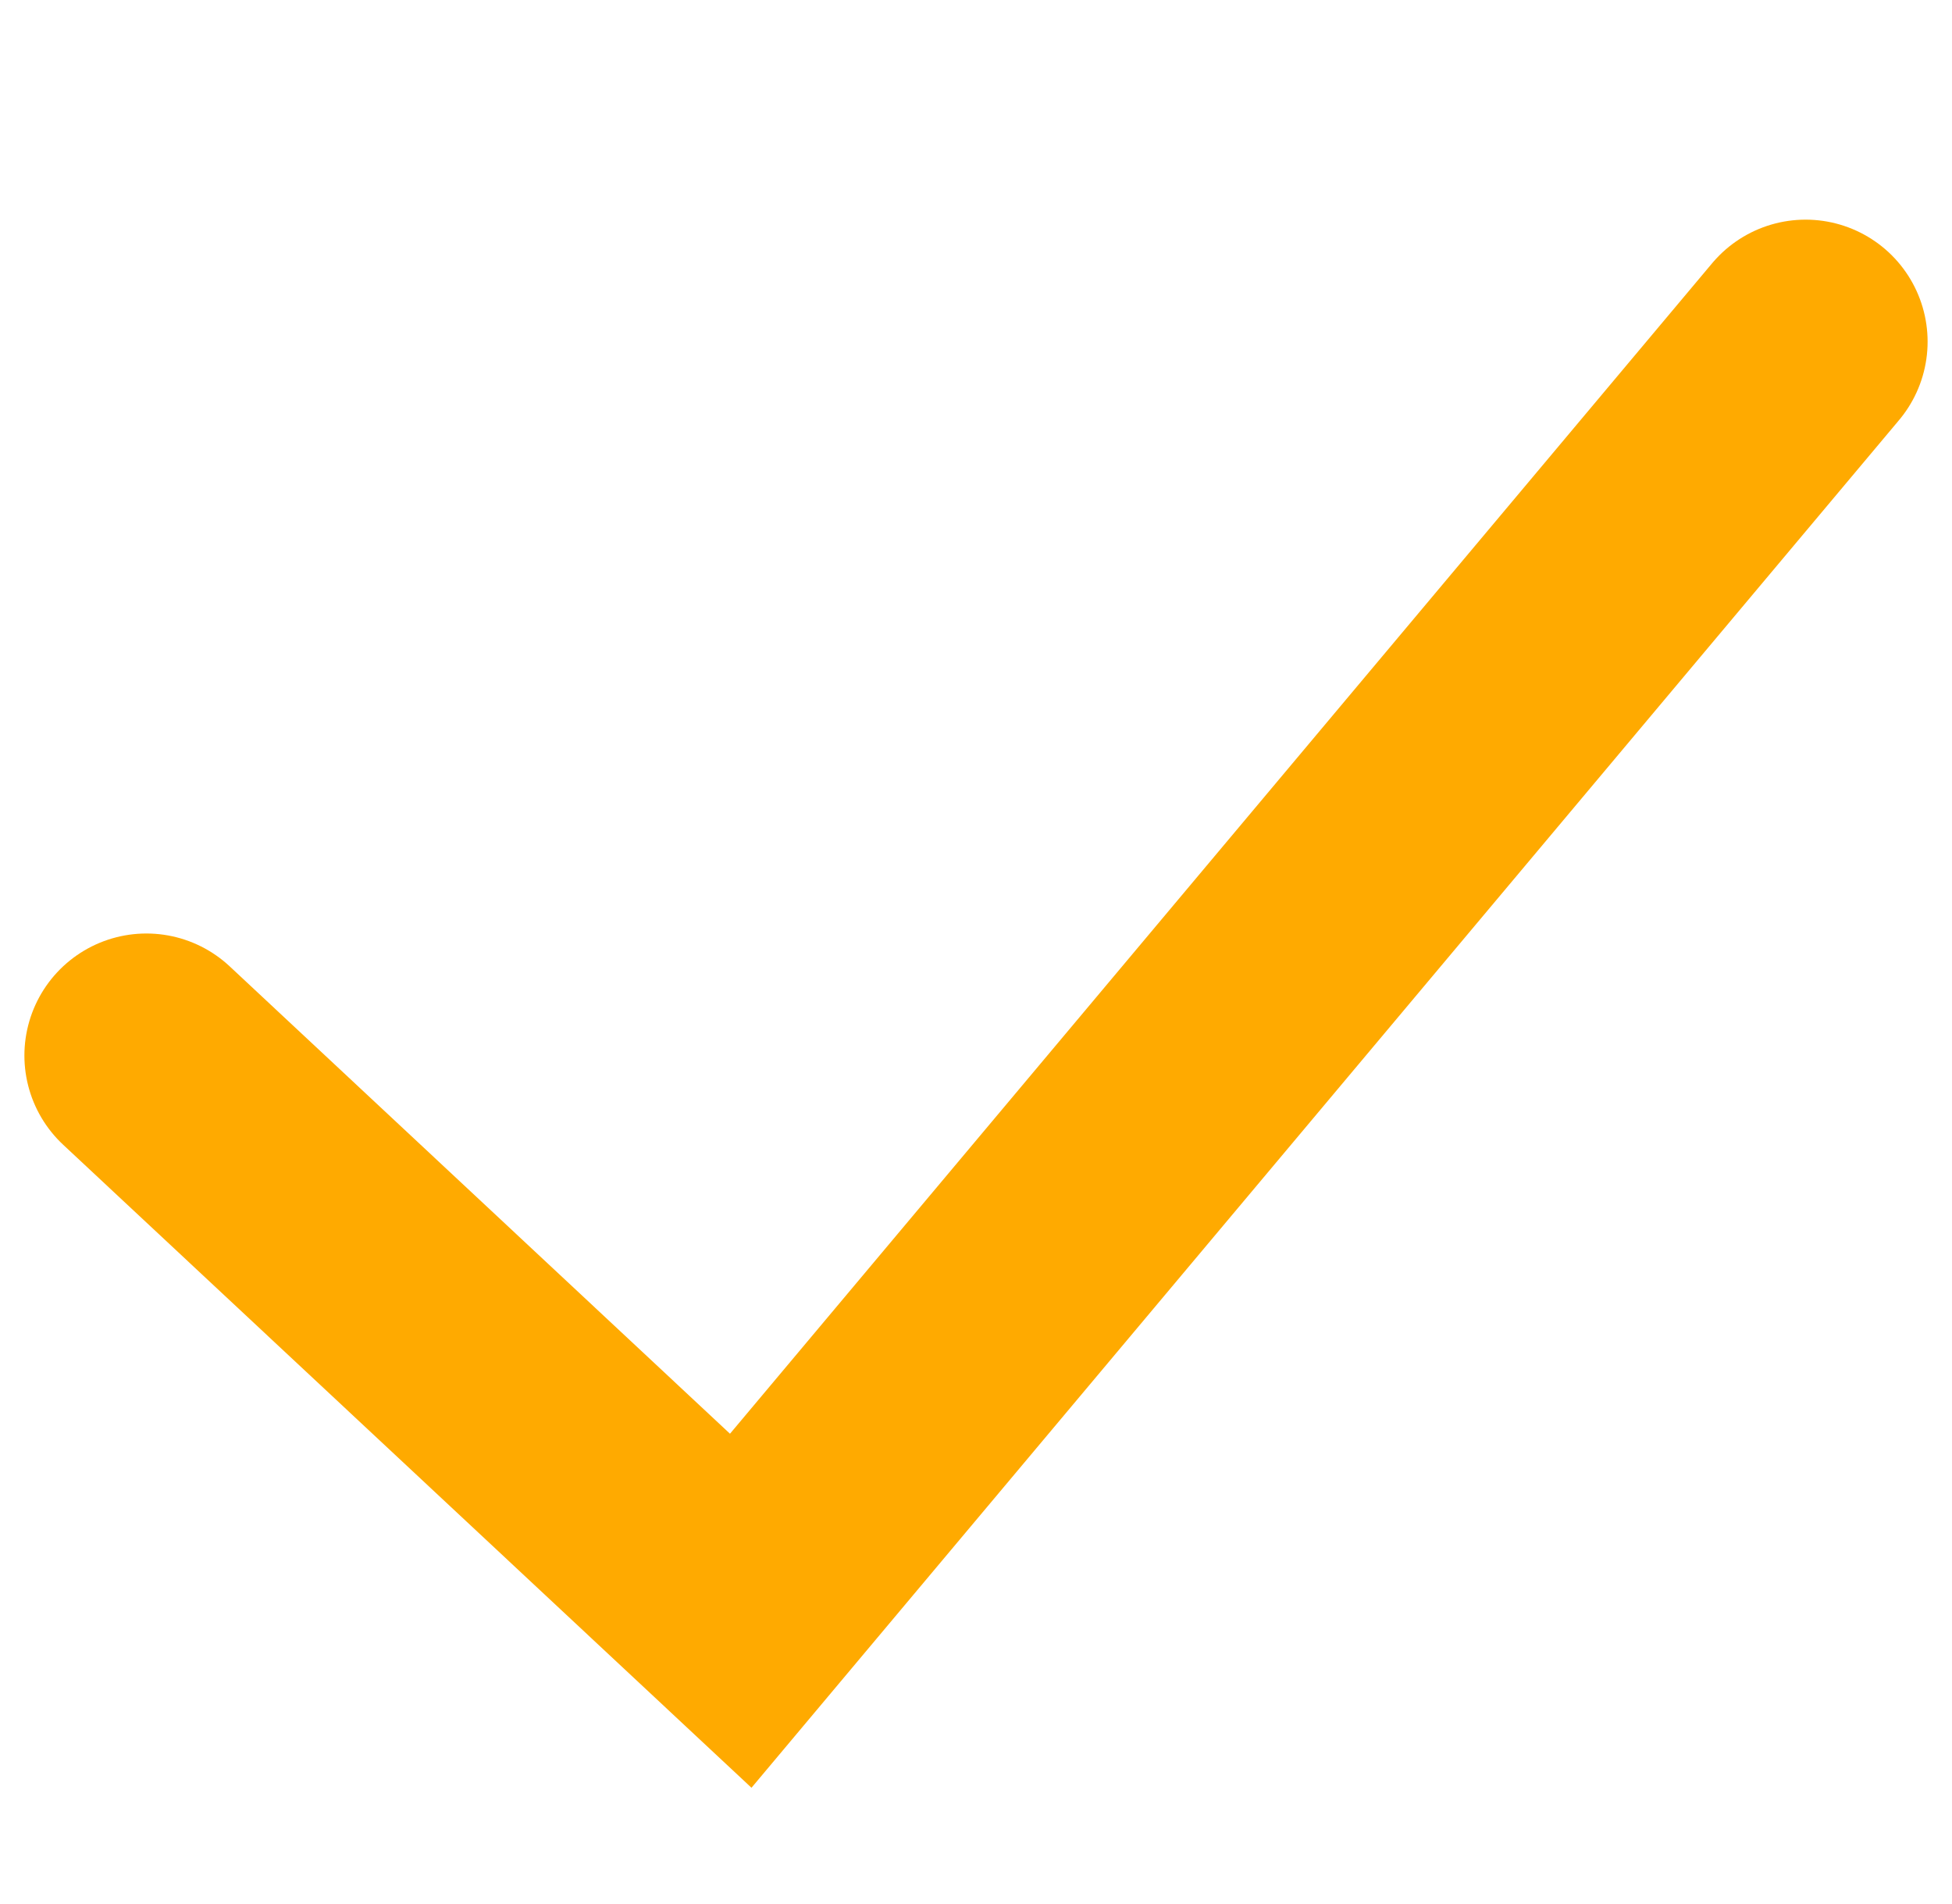
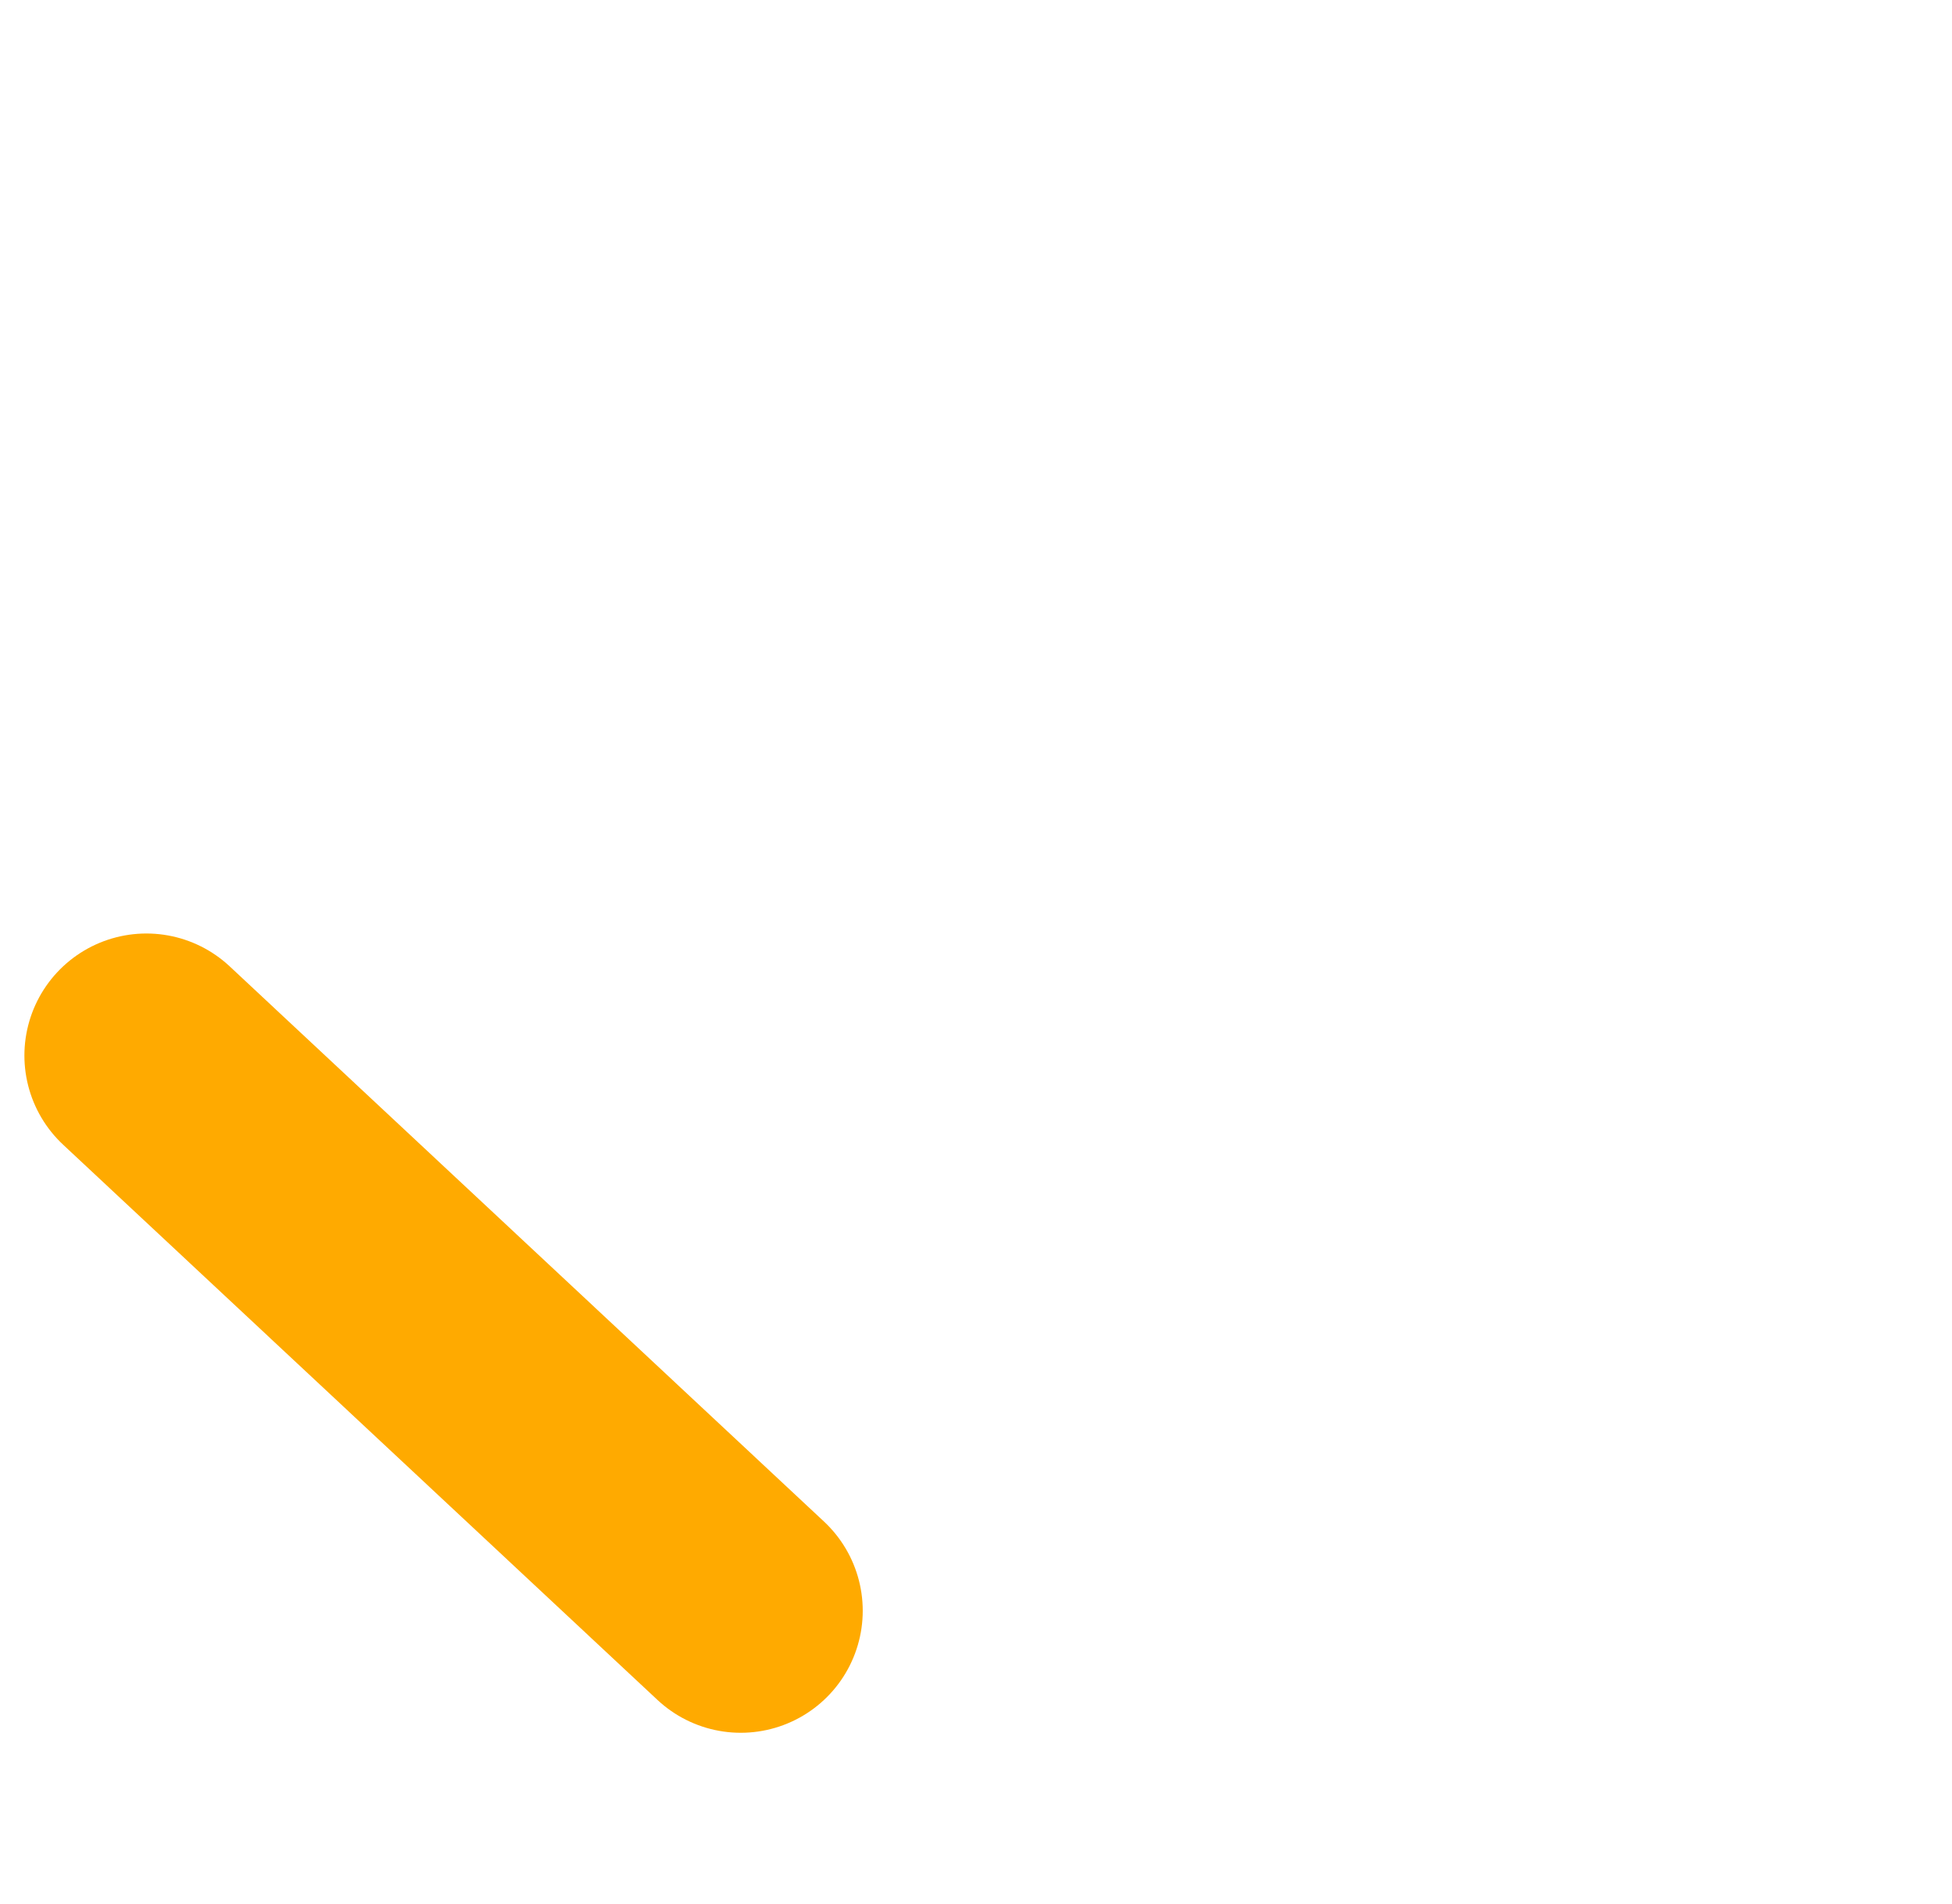
<svg xmlns="http://www.w3.org/2000/svg" width="40" height="39" viewBox="0 0 40 39" fill="none">
-   <path d="M3 21.625L15.179 33L37 7" stroke="#FFAA00" stroke-width="5" stroke-linecap="round" />
+   <path d="M3 21.625L15.179 33" stroke="#FFAA00" stroke-width="5" stroke-linecap="round" />
</svg>